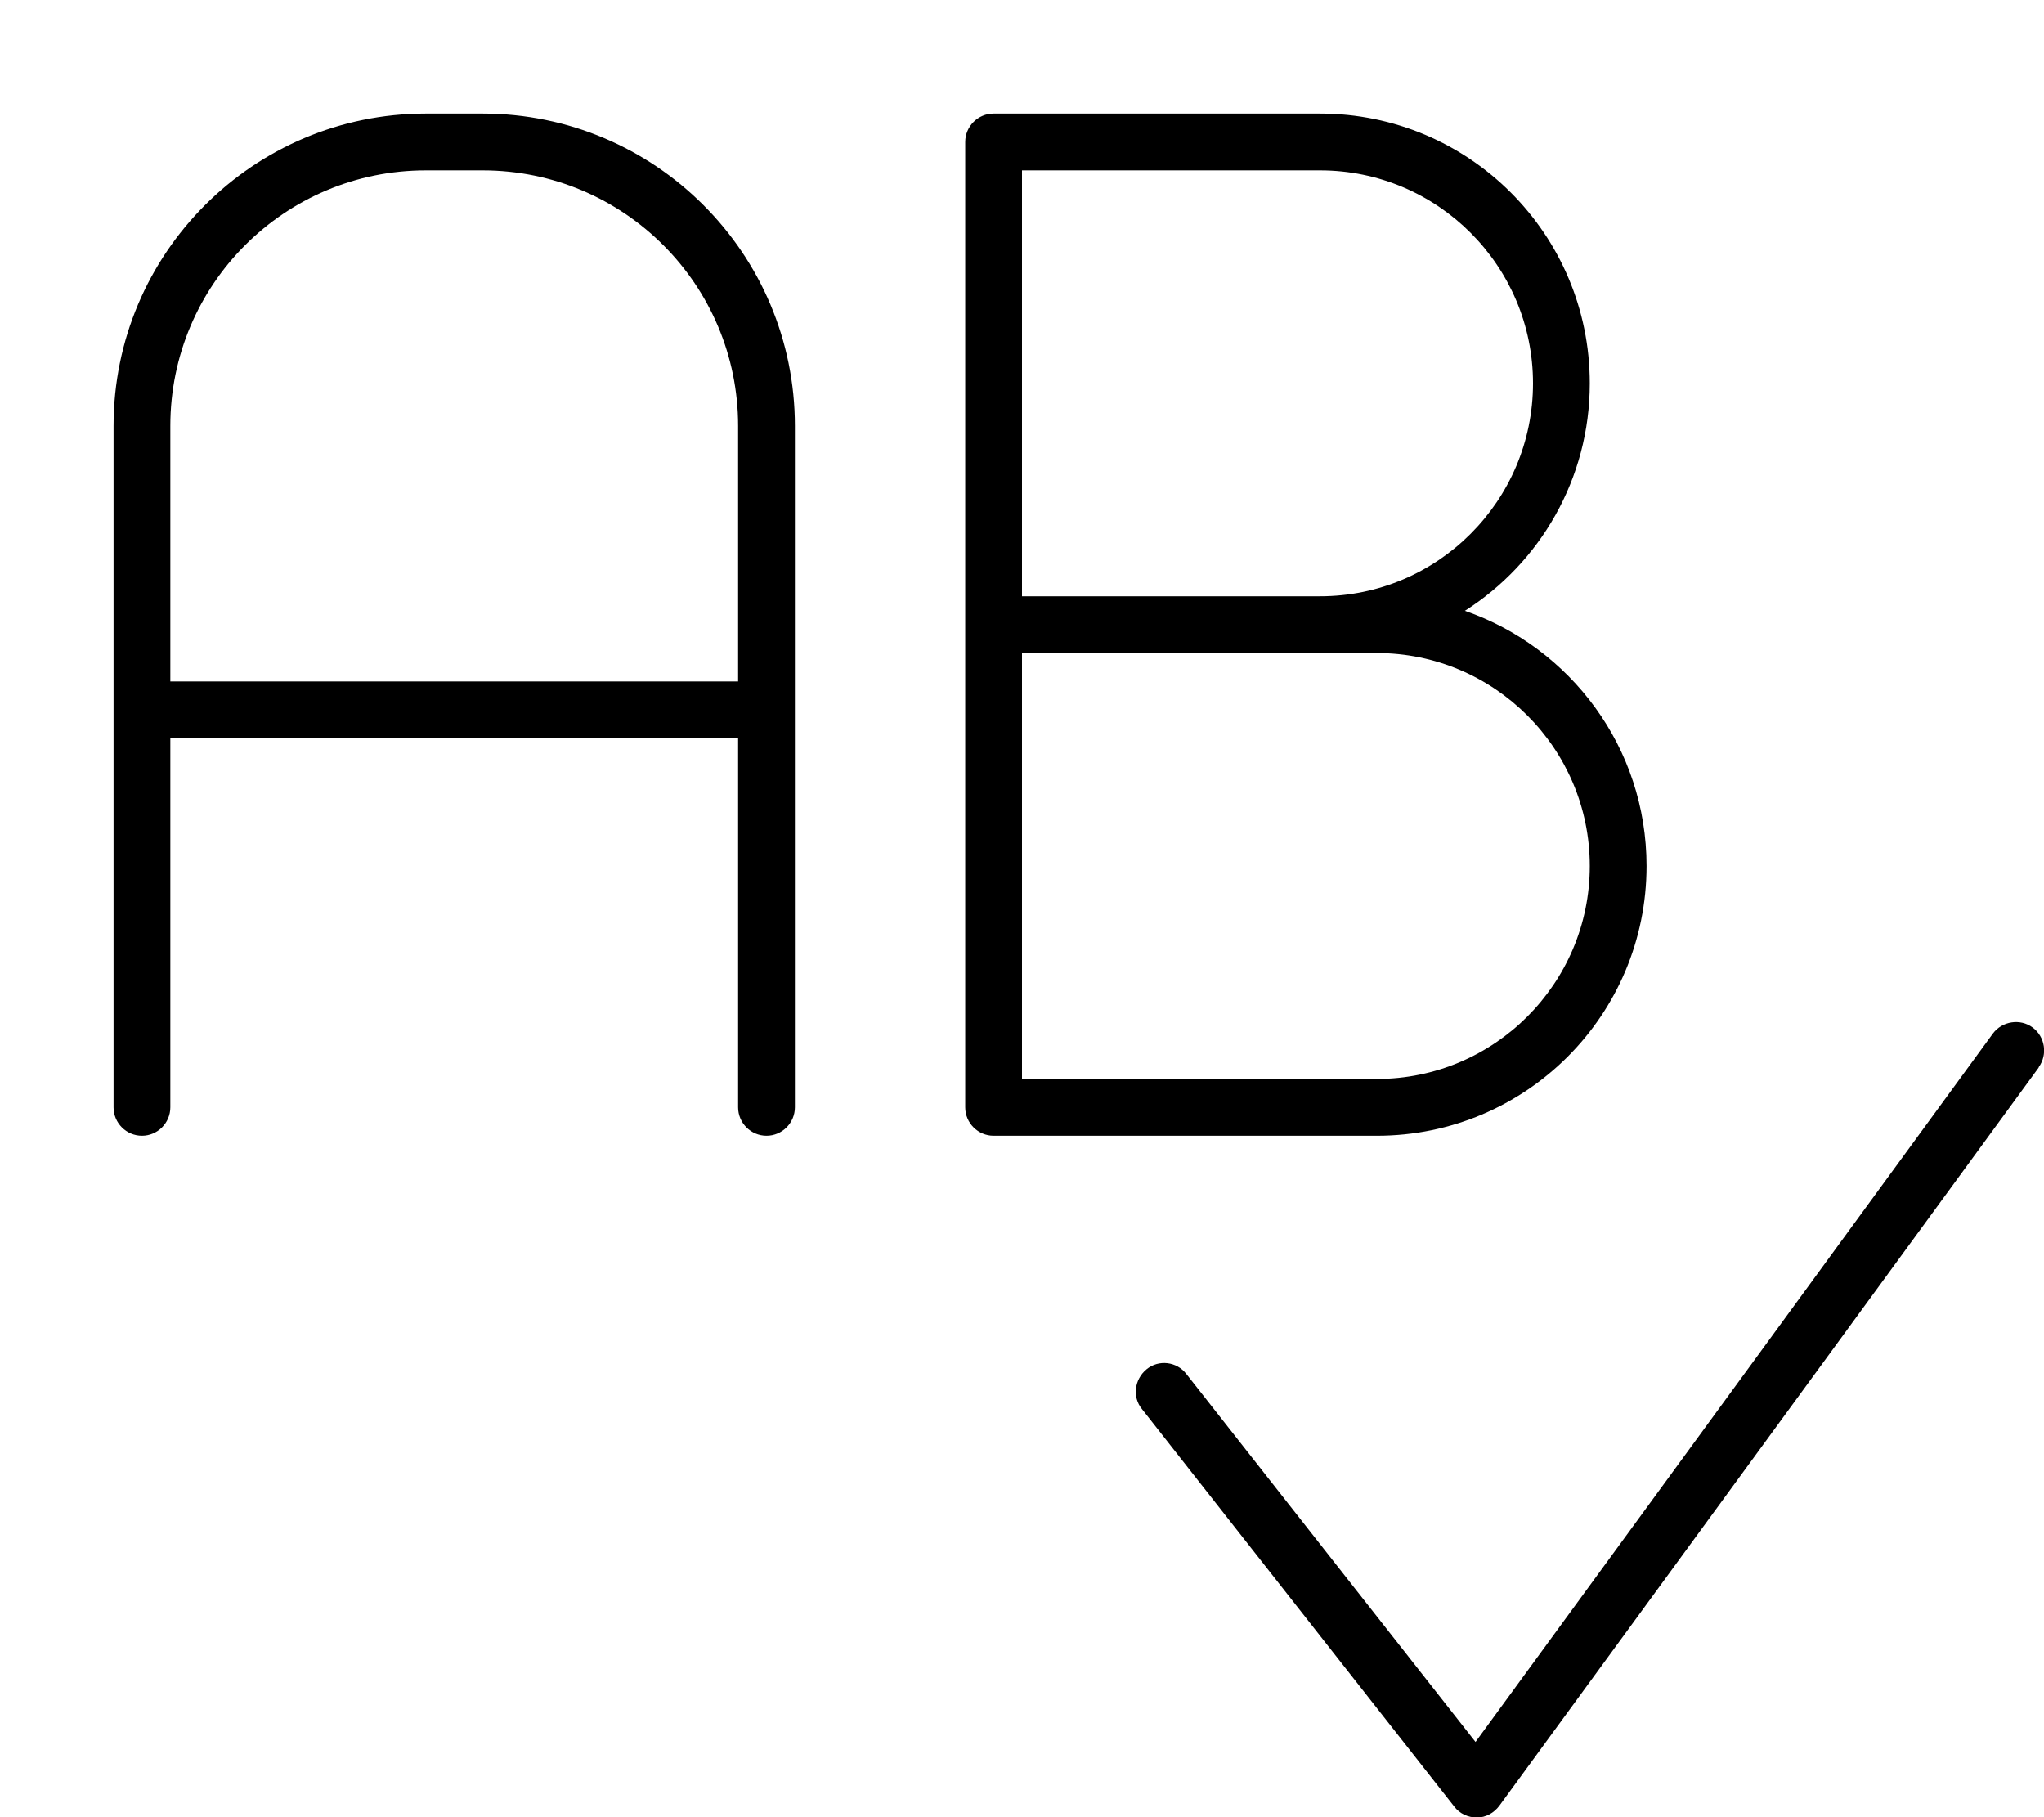
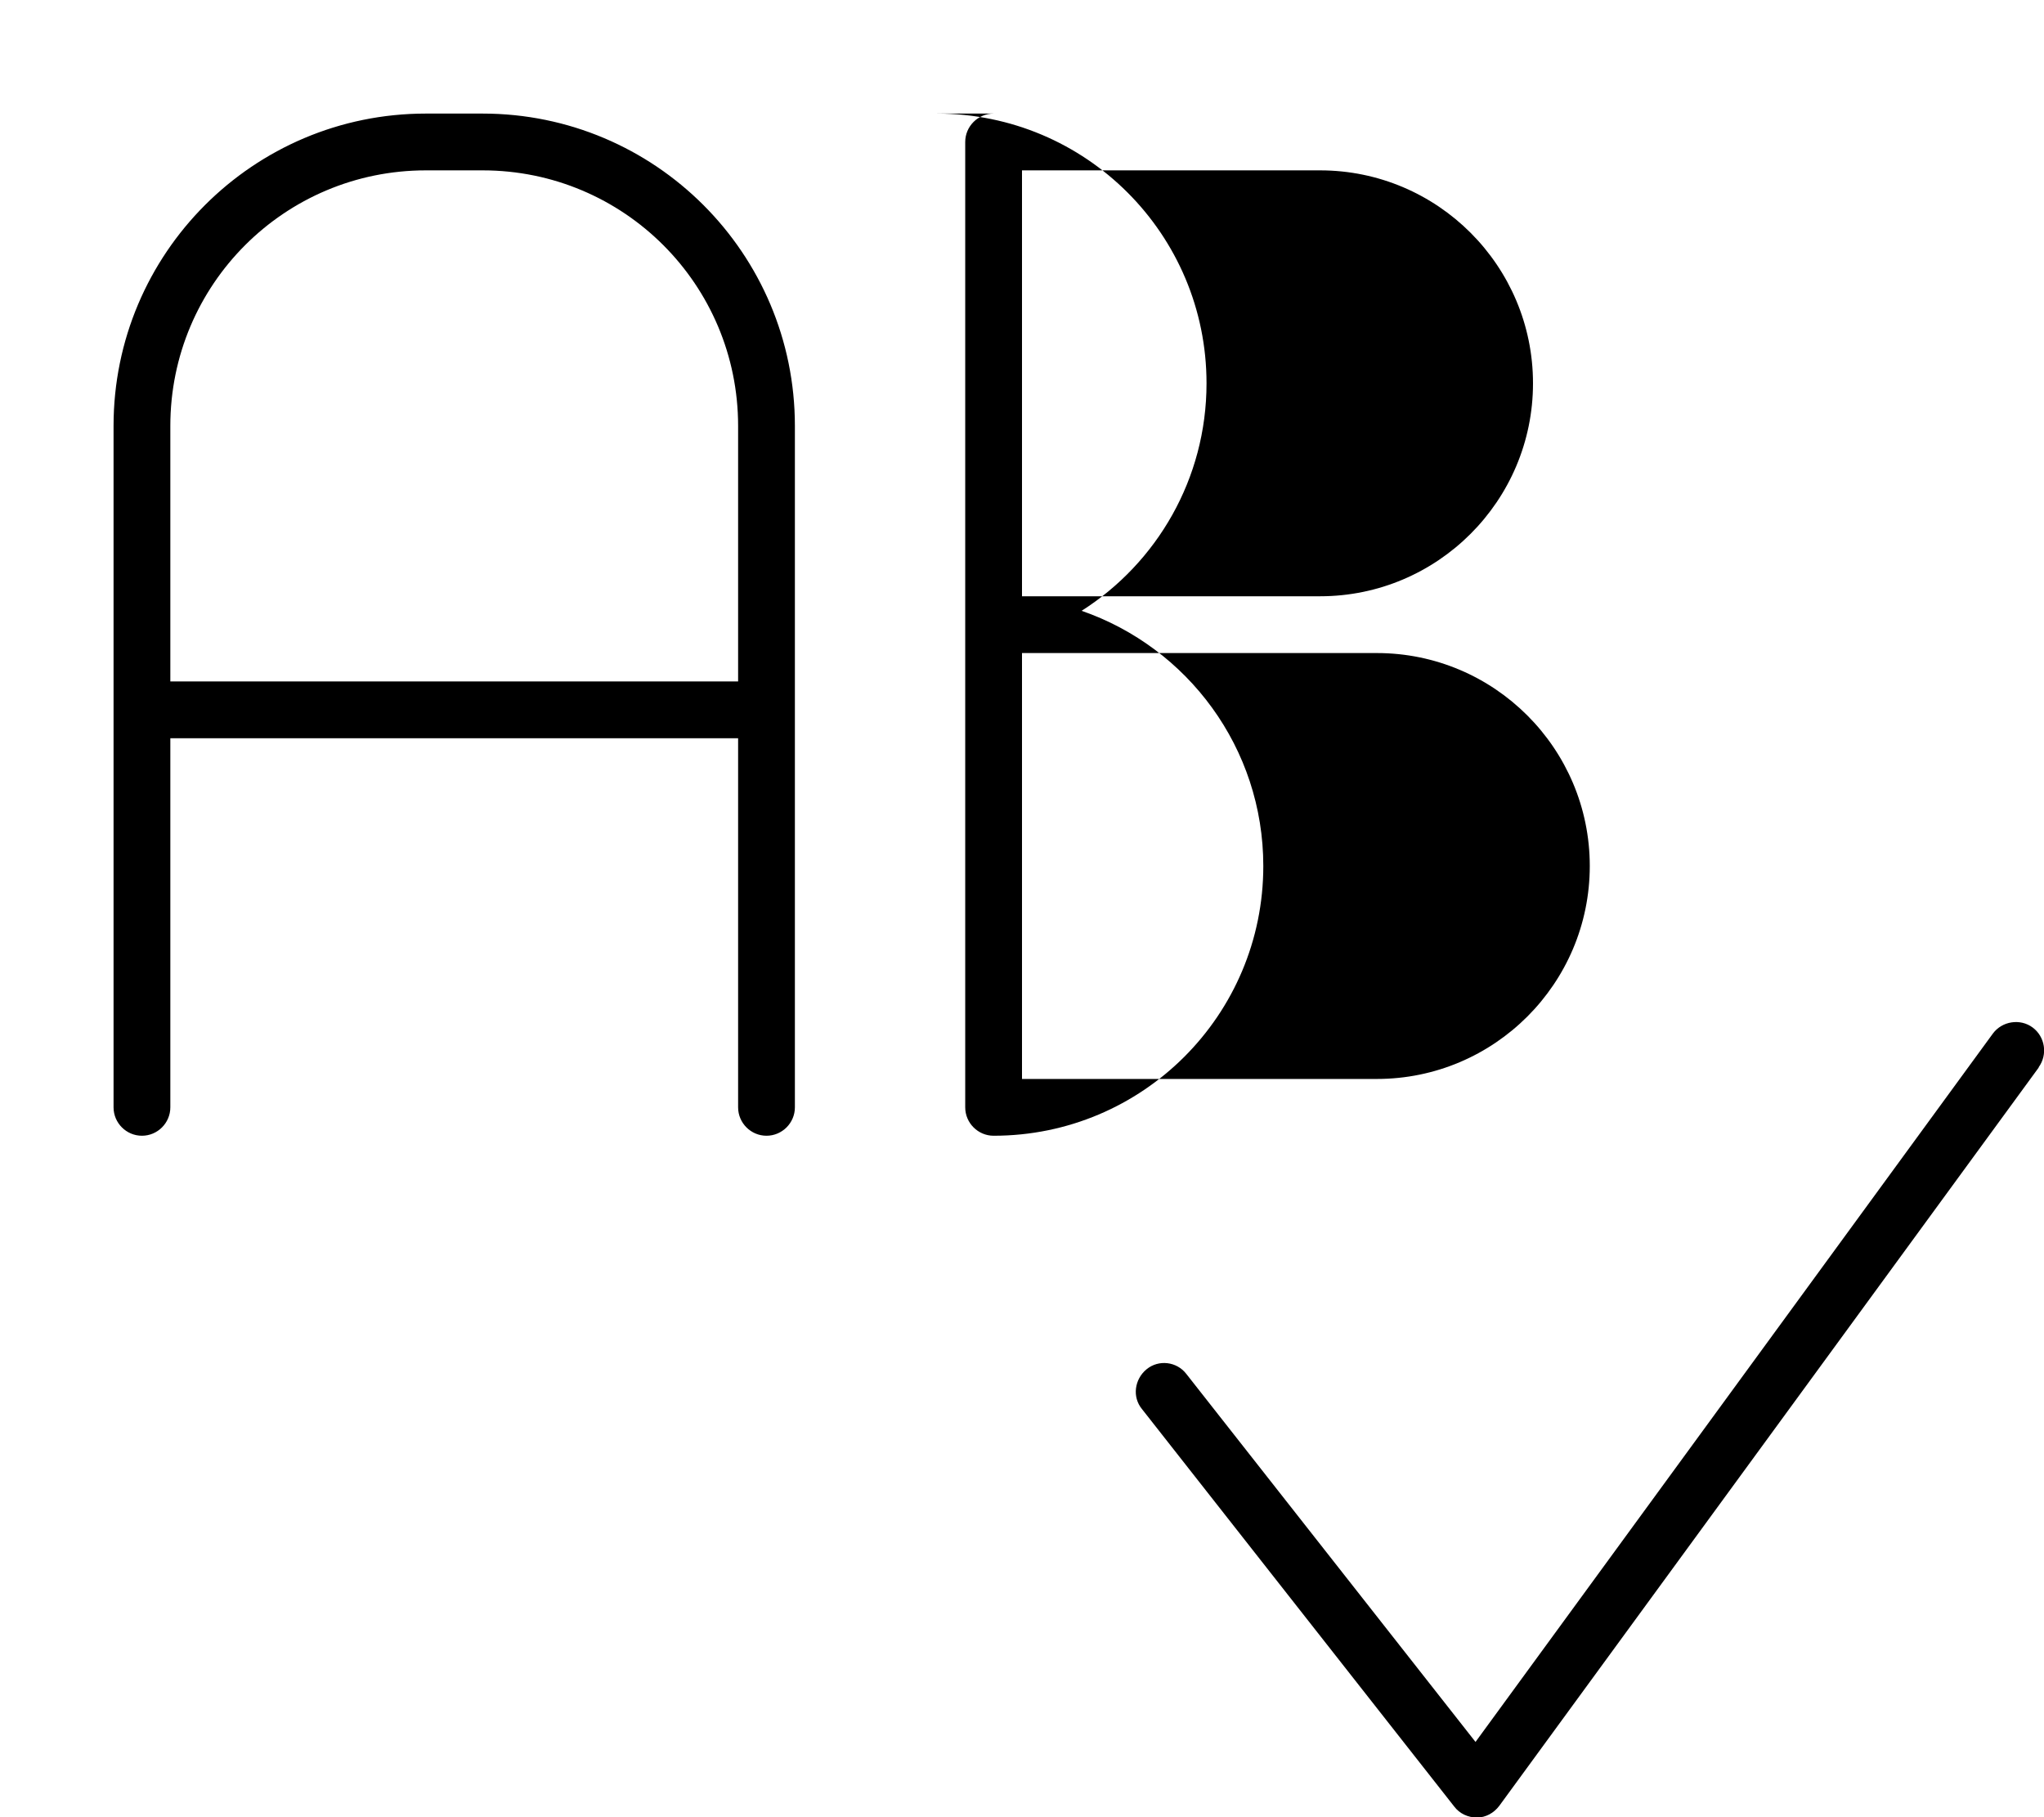
<svg xmlns="http://www.w3.org/2000/svg" viewBox="0 0 576 512">
-   <path fill="currentColor" d="M120 32c-48.6 0-88 39.4-88 88l0 192c0 4.4 3.6 8 8 8s8-3.6 8-8l0-104 160 0 0 104c0 4.4 3.6 8 8 8s8-3.6 8-8l0-192c0-48.6-39.4-88-88-88l-16 0zm88 160l-160 0 0-72c0-39.8 32.2-72 72-72l16 0c39.8 0 72 32.2 72 72l0 72zM280 32c-4.4 0-8 3.6-8 8l0 272c0 4.4 3.6 8 8 8l108 0c42 0 76-34 76-76 0-33.3-21.4-61.6-51.2-71.9 21.2-13.5 35.2-37.2 35.2-64.1 0-42-34-76-76-76l-92 0zm92 136l-84 0 0-120 84 0c33.1 0 60 26.9 60 60s-26.9 60-60 60zM288 304l0-120 100 0c33.1 0 60 26.9 60 60s-26.9 60-60 60l-100 0zm286.5-3.3c2.6-3.6 1.8-8.6-1.7-11.2s-8.6-1.8-11.2 1.7L415.8 490.8 334.3 387.1c-2.7-3.5-7.8-4.1-11.2-1.3s-4.1 7.8-1.3 11.2l88 112c1.5 2 3.9 3.1 6.4 3.1s4.8-1.3 6.3-3.3l152-208z" />
+   <path fill="currentColor" d="M120 32c-48.6 0-88 39.4-88 88l0 192c0 4.4 3.6 8 8 8s8-3.6 8-8l0-104 160 0 0 104c0 4.4 3.6 8 8 8s8-3.6 8-8l0-192c0-48.6-39.4-88-88-88l-16 0zm88 160l-160 0 0-72c0-39.8 32.2-72 72-72l16 0c39.8 0 72 32.2 72 72l0 72zM280 32c-4.4 0-8 3.6-8 8l0 272c0 4.4 3.6 8 8 8c42 0 76-34 76-76 0-33.3-21.4-61.6-51.2-71.9 21.2-13.5 35.2-37.2 35.2-64.1 0-42-34-76-76-76l-92 0zm92 136l-84 0 0-120 84 0c33.1 0 60 26.9 60 60s-26.9 60-60 60zM288 304l0-120 100 0c33.1 0 60 26.9 60 60s-26.9 60-60 60l-100 0zm286.5-3.3c2.6-3.6 1.8-8.6-1.7-11.2s-8.6-1.8-11.2 1.7L415.8 490.8 334.3 387.1c-2.7-3.5-7.8-4.1-11.2-1.3s-4.1 7.8-1.3 11.2l88 112c1.5 2 3.9 3.1 6.4 3.1s4.8-1.3 6.3-3.3l152-208z" />
</svg>